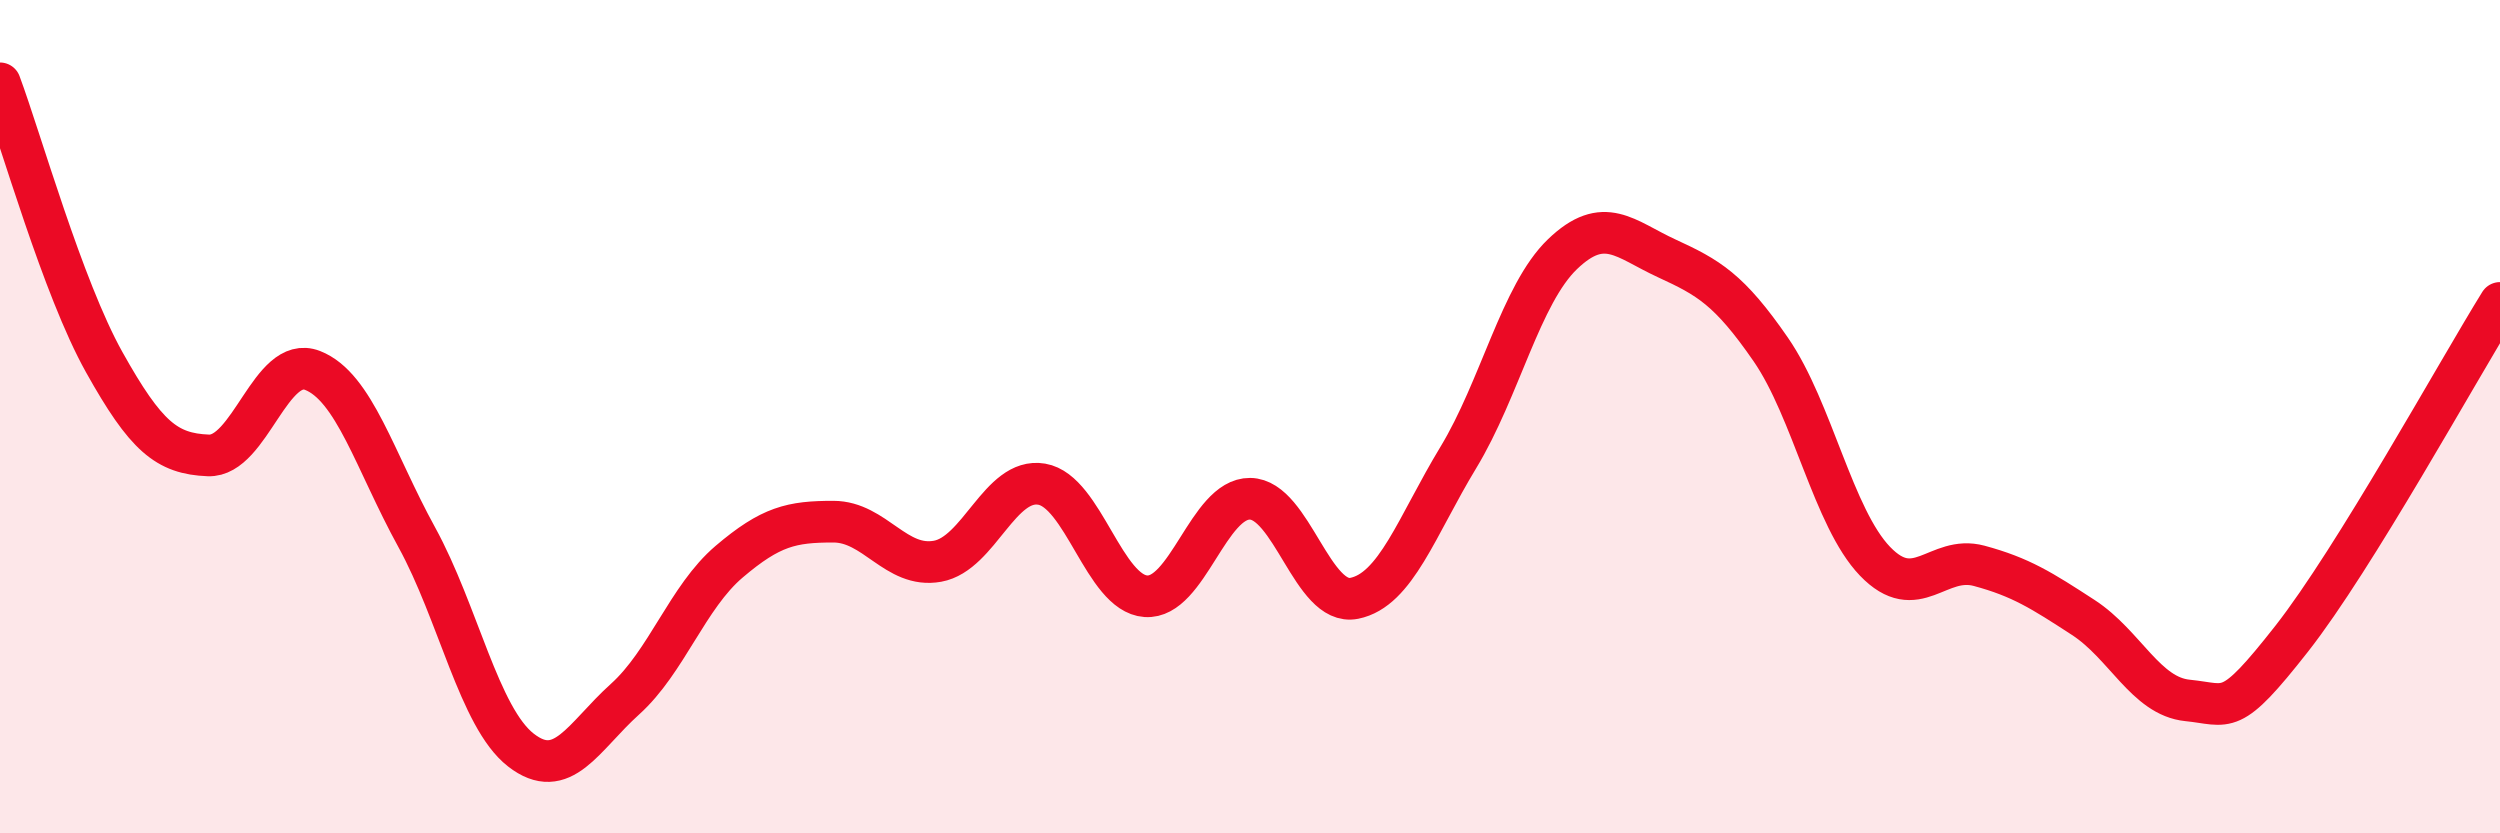
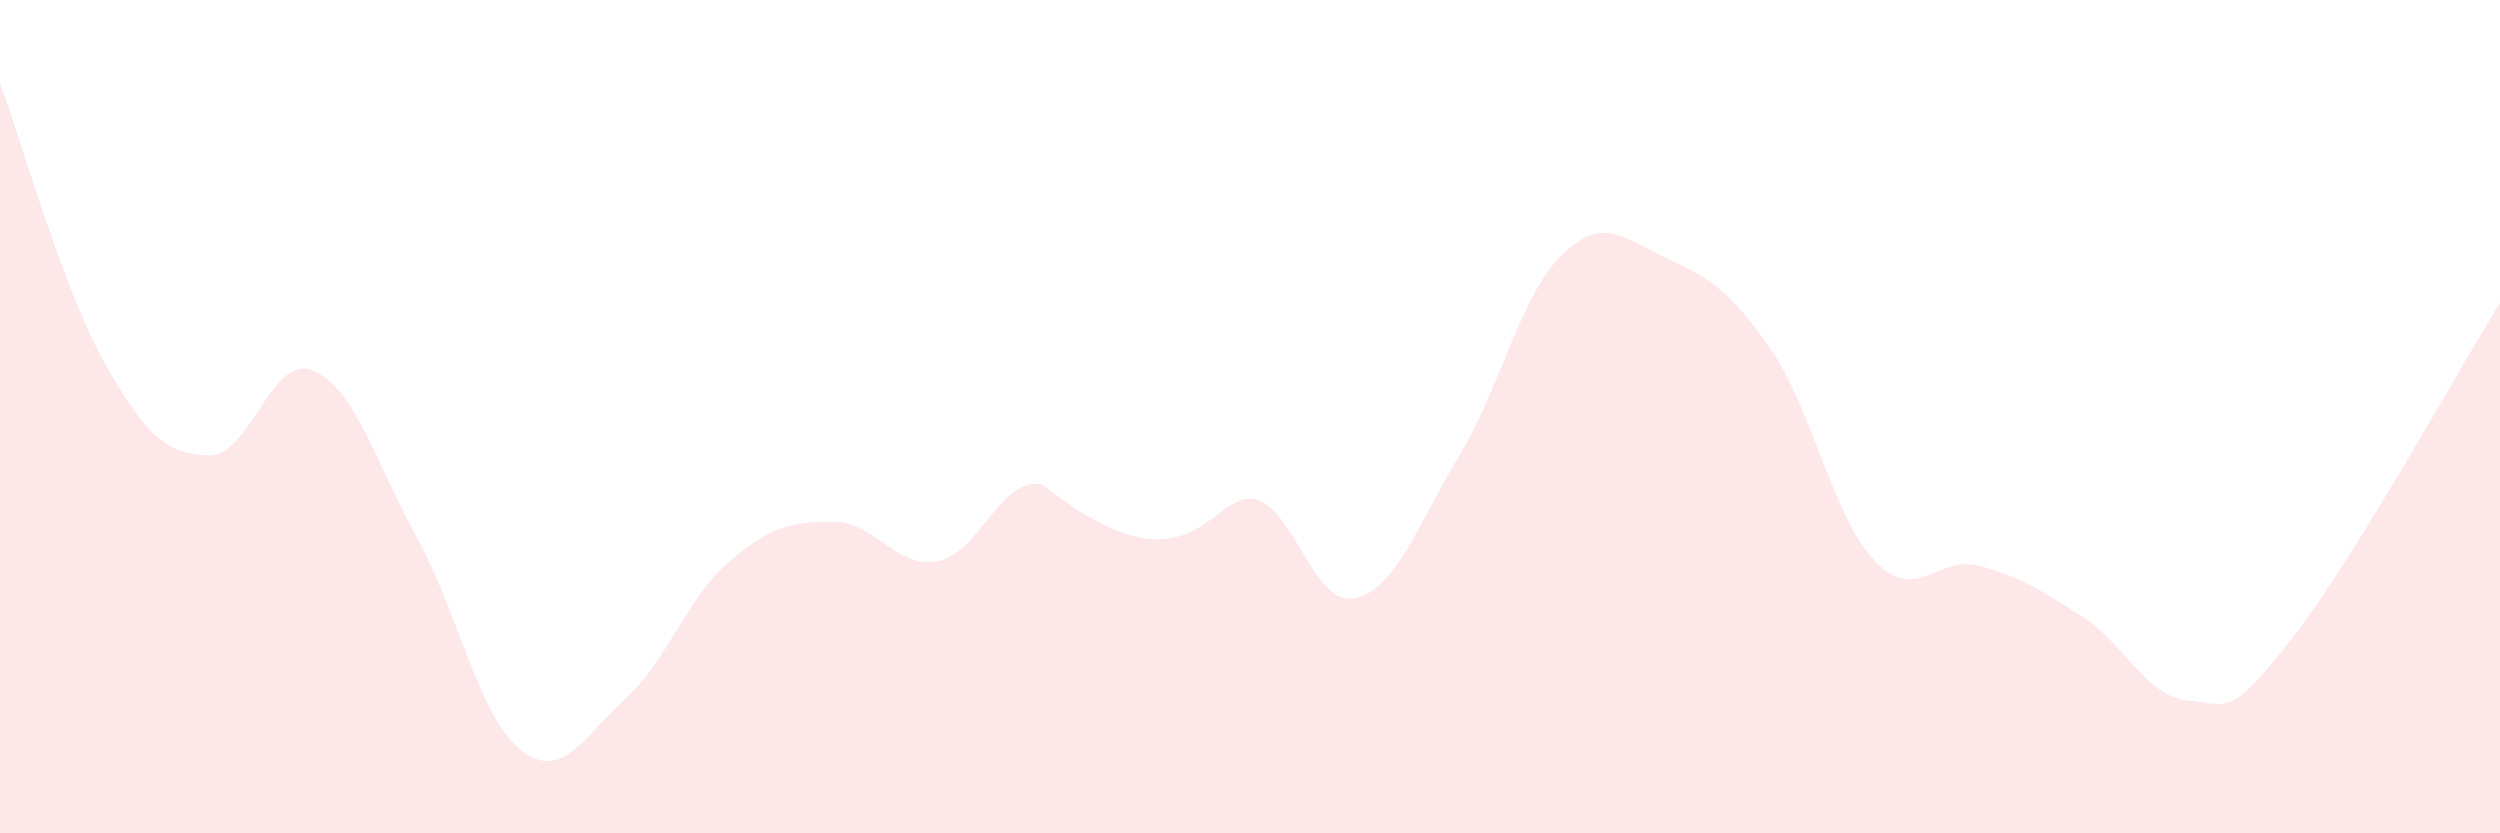
<svg xmlns="http://www.w3.org/2000/svg" width="60" height="20" viewBox="0 0 60 20">
-   <path d="M 0,2 C 0.5,3.34 1.5,6.9 2.5,8.69 C 3.5,10.48 4,10.89 5,10.93 C 6,10.97 6.5,8.5 7.5,8.89 C 8.5,9.28 9,11.07 10,12.89 C 11,14.71 11.5,17.22 12.5,18 C 13.5,18.78 14,17.68 15,16.78 C 16,15.88 16.5,14.33 17.5,13.48 C 18.5,12.63 19,12.52 20,12.52 C 21,12.52 21.5,13.65 22.5,13.47 C 23.5,13.29 24,11.45 25,11.62 C 26,11.79 26.5,14.24 27.5,14.31 C 28.5,14.38 29,11.96 30,11.97 C 31,11.98 31.5,14.56 32.5,14.36 C 33.5,14.16 34,12.63 35,10.98 C 36,9.33 36.5,7.06 37.5,6.1 C 38.5,5.14 39,5.74 40,6.2 C 41,6.66 41.5,6.94 42.5,8.39 C 43.5,9.84 44,12.43 45,13.47 C 46,14.51 46.5,13.31 47.5,13.58 C 48.5,13.85 49,14.17 50,14.82 C 51,15.47 51.5,16.71 52.5,16.81 C 53.5,16.91 53.5,17.24 55,15.33 C 56.5,13.42 59,8.88 60,7.27L60 20L0 20Z" fill="#EB0A25" opacity="0.1" stroke-linecap="round" stroke-linejoin="round" />
-   <path d="M 0,2 C 0.5,3.34 1.5,6.9 2.5,8.69 C 3.5,10.48 4,10.89 5,10.93 C 6,10.97 6.5,8.5 7.5,8.89 C 8.5,9.28 9,11.07 10,12.89 C 11,14.71 11.5,17.22 12.5,18 C 13.5,18.78 14,17.68 15,16.78 C 16,15.88 16.5,14.33 17.5,13.48 C 18.5,12.63 19,12.52 20,12.52 C 21,12.52 21.5,13.65 22.5,13.47 C 23.5,13.29 24,11.45 25,11.62 C 26,11.79 26.5,14.24 27.5,14.31 C 28.5,14.38 29,11.96 30,11.97 C 31,11.98 31.5,14.56 32.5,14.36 C 33.5,14.16 34,12.63 35,10.98 C 36,9.33 36.5,7.06 37.5,6.1 C 38.5,5.14 39,5.74 40,6.2 C 41,6.66 41.5,6.94 42.5,8.39 C 43.5,9.84 44,12.43 45,13.47 C 46,14.51 46.5,13.31 47.5,13.58 C 48.5,13.85 49,14.17 50,14.82 C 51,15.47 51.5,16.71 52.5,16.81 C 53.5,16.91 53.5,17.24 55,15.33 C 56.5,13.42 59,8.88 60,7.27" stroke="#EB0A25" stroke-width="1" fill="none" stroke-linecap="round" stroke-linejoin="round" />
+   <path d="M 0,2 C 0.5,3.34 1.5,6.9 2.5,8.69 C 3.5,10.48 4,10.89 5,10.93 C 6,10.97 6.5,8.5 7.5,8.89 C 8.5,9.28 9,11.07 10,12.89 C 11,14.71 11.5,17.22 12.5,18 C 13.5,18.78 14,17.68 15,16.78 C 16,15.88 16.5,14.33 17.5,13.48 C 18.5,12.63 19,12.52 20,12.52 C 21,12.52 21.5,13.65 22.5,13.47 C 23.5,13.29 24,11.45 25,11.62 C 28.5,14.38 29,11.96 30,11.97 C 31,11.98 31.5,14.56 32.5,14.36 C 33.5,14.16 34,12.63 35,10.98 C 36,9.33 36.5,7.06 37.5,6.1 C 38.5,5.14 39,5.74 40,6.2 C 41,6.66 41.5,6.94 42.5,8.39 C 43.5,9.84 44,12.43 45,13.47 C 46,14.51 46.5,13.31 47.5,13.58 C 48.5,13.85 49,14.17 50,14.82 C 51,15.47 51.5,16.71 52.5,16.81 C 53.5,16.91 53.5,17.24 55,15.33 C 56.5,13.42 59,8.88 60,7.27L60 20L0 20Z" fill="#EB0A25" opacity="0.1" stroke-linecap="round" stroke-linejoin="round" />
</svg>